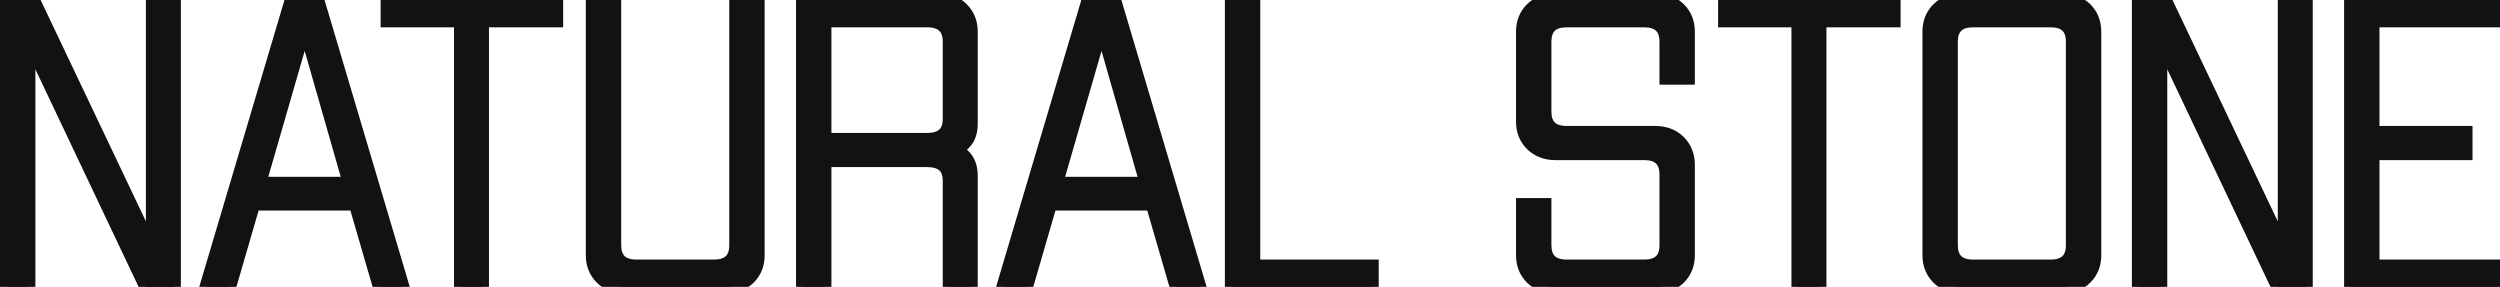
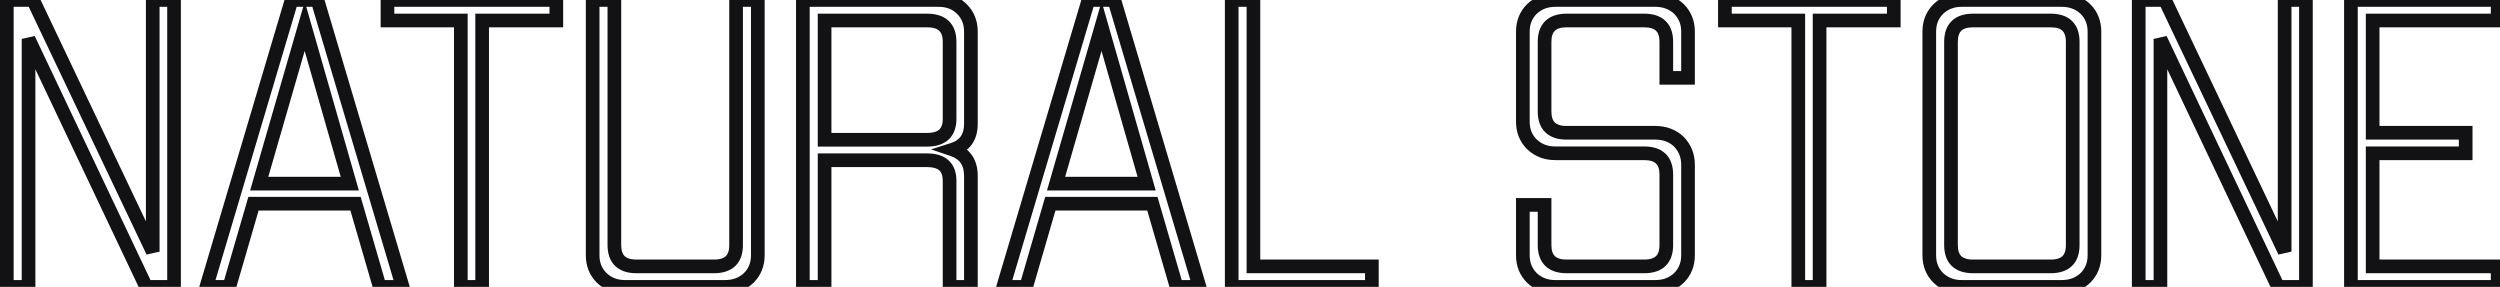
<svg xmlns="http://www.w3.org/2000/svg" width="183" height="21" viewBox="0 0 183 21" fill="none">
-   <path d="M12.74 -1.43051e-06V21H10.7L2.09 2.85V21H0.5V-1.43051e-06H2.42L11.18 18.42V-1.43051e-06H12.74ZM26.025 14.91H18.555L16.785 21H15.105L21.345 -1.43051e-06H23.235L29.475 21H27.795L26.025 14.91ZM25.605 13.44L22.305 1.92L18.975 13.44H25.605ZM40.723 1.5H35.293V21H33.733V1.5H28.363V-1.43051e-06H40.723V1.5ZM55.472 -1.43051e-06V18.69C55.472 19.35 55.252 19.9 54.812 20.34C54.352 20.78 53.772 21 53.072 21H45.752C45.072 21 44.502 20.78 44.042 20.34C43.602 19.9 43.382 19.35 43.382 18.69V-1.43051e-06H44.972V17.94C44.972 18.98 45.512 19.5 46.592 19.5H52.262C53.342 19.5 53.882 18.98 53.882 17.94V-1.43051e-06H55.472ZM68.7 -1.43051e-06C69.4 -1.43051e-06 69.97 0.22 70.41 0.66C70.85 1.1 71.07 1.65 71.07 2.31V9.06C71.07 10.04 70.63 10.67 69.75 10.95C70.63 11.25 71.07 11.89 71.07 12.87V21H69.51V13.23C69.51 12.23 68.96 11.73 67.86 11.73H60.36V21H58.77V-1.43051e-06H68.7ZM69.51 3.06C69.51 2.02 68.96 1.5 67.86 1.5H60.36V10.23H67.86C68.96 10.23 69.51 9.72 69.51 8.7V3.06ZM84.354 14.91H76.884L75.114 21H73.434L79.674 -1.43051e-06H81.564L87.804 21H86.124L84.354 14.91ZM83.934 13.44L80.634 1.92L77.304 13.44H83.934ZM100.421 19.5V21H90.161V-1.43051e-06H91.751V19.5H100.421ZM121.163 -1.43051e-06C121.863 -1.43051e-06 122.443 0.22 122.903 0.66C123.343 1.1 123.563 1.65 123.563 2.31V5.7H121.973V3.06C121.973 2.02 121.433 1.5 120.353 1.5H114.683C113.603 1.5 113.063 2.02 113.063 3.06V8.16C113.063 9.2 113.603 9.72 114.683 9.72H121.163C121.863 9.72 122.443 9.94 122.903 10.38C123.343 10.84 123.563 11.4 123.563 12.06V18.69C123.563 19.35 123.343 19.9 122.903 20.34C122.443 20.78 121.863 21 121.163 21H113.843C113.163 21 112.593 20.78 112.133 20.34C111.693 19.9 111.473 19.35 111.473 18.69V15H113.063V17.94C113.063 18.98 113.603 19.5 114.683 19.5H120.353C121.433 19.5 121.973 18.98 121.973 17.94V12.78C121.973 11.74 121.433 11.22 120.353 11.22H113.843C113.163 11.22 112.593 11 112.133 10.56C111.693 10.12 111.473 9.57 111.473 8.91V2.31C111.473 1.65 111.693 1.1 112.133 0.66C112.593 0.22 113.163 -1.43051e-06 113.843 -1.43051e-06H121.163ZM138.624 1.5H133.194V21H131.634V1.5H126.264V-1.43051e-06H138.624V1.5ZM150.913 -1.43051e-06C151.613 -1.43051e-06 152.193 0.22 152.653 0.66C153.093 1.1 153.313 1.65 153.313 2.31V18.69C153.313 19.35 153.093 19.9 152.653 20.34C152.193 20.78 151.613 21 150.913 21H143.593C142.913 21 142.343 20.78 141.883 20.34C141.443 19.9 141.223 19.35 141.223 18.69V2.31C141.223 1.65 141.443 1.1 141.883 0.66C142.343 0.22 142.913 -1.43051e-06 143.593 -1.43051e-06H150.913ZM151.723 3.06C151.723 2.02 151.183 1.5 150.103 1.5H144.433C143.353 1.5 142.813 2.02 142.813 3.06V17.94C142.813 18.98 143.353 19.5 144.433 19.5H150.103C151.183 19.5 151.723 18.98 151.723 17.94V3.06ZM168.794 -1.43051e-06V21H166.754L158.144 2.85V21H156.554V-1.43051e-06H158.474L167.234 18.42V-1.43051e-06H168.794ZM173.678 1.5V9.72H180.488V11.22H173.678V19.5H182.828V21H172.088V-1.43051e-06H182.828V1.5H173.678Z" fill="#121214" />
  <path d="M12.74 -1.43051e-06H13.24V-0.5H12.74V-1.43051e-06ZM12.74 21V21.5H13.24V21H12.74ZM10.7 21L10.248 21.214L10.384 21.5H10.7V21ZM2.09 2.85L2.542 2.636L1.59 2.85H2.09ZM2.09 21V21.5H2.59V21H2.09ZM0.5 21H2.23517e-08V21.5H0.5V21ZM0.5 -1.43051e-06V-0.5H2.23517e-08V-1.43051e-06H0.5ZM2.42 -1.43051e-06L2.872 -0.215L2.736 -0.5H2.42V-1.43051e-06ZM11.18 18.42L10.729 18.635L11.68 18.42H11.18ZM11.18 -1.43051e-06V-0.5H10.68V-1.43051e-06H11.18ZM12.24 -1.43051e-06V21H13.24V-1.43051e-06H12.24ZM12.74 20.5H10.7V21.5H12.74V20.5ZM11.152 20.786L2.542 2.636L1.638 3.064L10.248 21.214L11.152 20.786ZM1.59 2.85V21H2.59V2.85H1.59ZM2.09 20.5H0.5V21.5H2.09V20.5ZM1 21V-1.43051e-06H2.23517e-08V21H1ZM0.5 0.5H2.42V-0.5H0.5V0.5ZM1.968 0.215L10.729 18.635L11.632 18.205L2.872 -0.215L1.968 0.215ZM11.68 18.42V-1.43051e-06H10.68V18.42H11.68ZM11.18 0.5H12.74V-0.5H11.18V0.5ZM26.025 14.91L26.505 14.771L26.4 14.41H26.025V14.91ZM18.555 14.91V14.41H18.18L18.075 14.771L18.555 14.91ZM16.785 21V21.5H17.16L17.265 21.14L16.785 21ZM15.105 21L14.626 20.858L14.435 21.5H15.105V21ZM21.345 -1.43051e-06V-0.5H20.972L20.866 -0.142L21.345 -1.43051e-06ZM23.235 -1.43051e-06L23.714 -0.142L23.608 -0.5H23.235V-1.43051e-06ZM29.475 21V21.5H30.145L29.954 20.858L29.475 21ZM27.795 21L27.315 21.14L27.42 21.5H27.795V21ZM25.605 13.44V13.94H26.268L26.086 13.302L25.605 13.44ZM22.305 1.92L22.786 1.782L22.307 0.112L21.825 1.781L22.305 1.92ZM18.975 13.44L18.495 13.301L18.31 13.94H18.975V13.44ZM26.025 14.41H18.555V15.41H26.025V14.41ZM18.075 14.771L16.305 20.86L17.265 21.14L19.035 15.05L18.075 14.771ZM16.785 20.5H15.105V21.5H16.785V20.5ZM15.584 21.142L21.824 0.142L20.866 -0.142L14.626 20.858L15.584 21.142ZM21.345 0.5H23.235V-0.5H21.345V0.5ZM22.756 0.142L28.996 21.142L29.954 20.858L23.714 -0.142L22.756 0.142ZM29.475 20.5H27.795V21.5H29.475V20.5ZM28.275 20.86L26.505 14.771L25.545 15.05L27.315 21.14L28.275 20.86ZM26.086 13.302L22.786 1.782L21.824 2.058L25.124 13.578L26.086 13.302ZM21.825 1.781L18.495 13.301L19.455 13.579L22.785 2.059L21.825 1.781ZM18.975 13.94H25.605V12.94H18.975V13.94ZM40.723 1.5V2H41.223V1.5H40.723ZM35.293 1.5V1H34.793V1.5H35.293ZM35.293 21V21.5H35.793V21H35.293ZM33.733 21H33.233V21.5H33.733V21ZM33.733 1.5H34.233V1H33.733V1.5ZM28.363 1.5H27.863V2H28.363V1.5ZM28.363 -1.43051e-06V-0.5H27.863V-1.43051e-06H28.363ZM40.723 -1.43051e-06H41.223V-0.5H40.723V-1.43051e-06ZM40.723 1H35.293V2H40.723V1ZM34.793 1.5V21H35.793V1.5H34.793ZM35.293 20.5H33.733V21.5H35.293V20.5ZM34.233 21V1.5H33.233V21H34.233ZM33.733 1H28.363V2H33.733V1ZM28.863 1.5V-1.43051e-06H27.863V1.5H28.863ZM28.363 0.5H40.723V-0.5H28.363V0.5ZM40.223 -1.43051e-06V1.5H41.223V-1.43051e-06H40.223ZM55.472 -1.43051e-06H55.972V-0.5H55.472V-1.43051e-06ZM54.812 20.34L55.158 20.701L55.166 20.694L54.812 20.34ZM44.042 20.34L43.689 20.694L43.697 20.701L44.042 20.34ZM43.382 -1.43051e-06V-0.5H42.882V-1.43051e-06H43.382ZM44.972 -1.43051e-06H45.472V-0.5H44.972V-1.43051e-06ZM53.882 -1.43051e-06V-0.5H53.382V-1.43051e-06H53.882ZM54.972 -1.43051e-06V18.69H55.972V-1.43051e-06H54.972ZM54.972 18.69C54.972 19.226 54.799 19.646 54.459 19.986L55.166 20.694C55.706 20.154 55.972 19.474 55.972 18.69H54.972ZM54.467 19.979C54.109 20.32 53.658 20.5 53.072 20.5V21.5C53.887 21.5 54.595 21.24 55.158 20.701L54.467 19.979ZM53.072 20.5H45.752V21.5H53.072V20.5ZM45.752 20.5C45.191 20.5 44.748 20.323 44.388 19.979L43.697 20.701C44.257 21.237 44.953 21.5 45.752 21.5V20.5ZM44.396 19.986C44.056 19.646 43.882 19.226 43.882 18.69H42.882C42.882 19.474 43.149 20.154 43.689 20.694L44.396 19.986ZM43.882 18.69V-1.43051e-06H42.882V18.69H43.882ZM43.382 0.5H44.972V-0.5H43.382V0.5ZM44.472 -1.43051e-06V17.94H45.472V-1.43051e-06H44.472ZM44.472 17.94C44.472 18.542 44.63 19.084 45.031 19.47C45.428 19.853 45.98 20 46.592 20V19C46.125 19 45.867 18.887 45.724 18.75C45.585 18.616 45.472 18.378 45.472 17.94H44.472ZM46.592 20H52.262V19H46.592V20ZM52.262 20C52.875 20 53.427 19.853 53.824 19.47C54.225 19.084 54.382 18.542 54.382 17.94H53.382C53.382 18.378 53.27 18.616 53.131 18.75C52.988 18.887 52.73 19 52.262 19V20ZM54.382 17.94V-1.43051e-06H53.382V17.94H54.382ZM53.882 0.5H55.472V-0.5H53.882V0.5ZM70.41 0.66L70.764 0.306L70.764 0.306L70.41 0.66ZM69.75 10.95L69.599 10.473L68.153 10.934L69.589 11.423L69.75 10.95ZM71.07 21V21.5H71.57V21H71.07ZM69.51 21H69.01V21.5H69.51V21ZM60.36 11.73V11.23H59.86V11.73H60.36ZM60.36 21V21.5H60.86V21H60.36ZM58.77 21H58.27V21.5H58.77V21ZM58.77 -1.43051e-06V-0.5H58.27V-1.43051e-06H58.77ZM60.36 1.5V1H59.86V1.5H60.36ZM60.36 10.23H59.86V10.73H60.36V10.23ZM68.7 0.5C69.286 0.5 69.723 0.679 70.057 1.014L70.764 0.306C70.218 -0.239 69.515 -0.5 68.7 -0.5V0.5ZM70.057 1.014C70.397 1.354 70.57 1.774 70.57 2.31H71.57C71.57 1.526 71.304 0.846 70.764 0.306L70.057 1.014ZM70.57 2.31V9.06H71.57V2.31H70.57ZM70.57 9.06C70.57 9.476 70.478 9.771 70.33 9.981C70.185 10.189 69.956 10.36 69.599 10.473L69.902 11.427C70.425 11.26 70.855 10.976 71.15 10.554C71.443 10.134 71.57 9.624 71.57 9.06H70.57ZM69.589 11.423C69.948 11.546 70.18 11.723 70.328 11.938C70.478 12.155 70.57 12.455 70.57 12.87H71.57C71.57 12.305 71.443 11.795 71.152 11.372C70.86 10.947 70.433 10.654 69.912 10.477L69.589 11.423ZM70.57 12.87V21H71.57V12.87H70.57ZM71.07 20.5H69.51V21.5H71.07V20.5ZM70.01 21V13.23H69.01V21H70.01ZM70.01 13.23C70.01 12.64 69.846 12.109 69.434 11.735C69.031 11.369 68.476 11.23 67.86 11.23V12.23C68.344 12.23 68.614 12.341 68.761 12.475C68.9 12.601 69.01 12.82 69.01 13.23H70.01ZM67.86 11.23H60.36V12.23H67.86V11.23ZM59.86 11.73V21H60.86V11.73H59.86ZM60.36 20.5H58.77V21.5H60.36V20.5ZM59.27 21V-1.43051e-06H58.27V21H59.27ZM58.77 0.5H68.7V-0.5H58.77V0.5ZM70.01 3.06C70.01 2.456 69.849 1.912 69.441 1.527C69.039 1.146 68.481 1 67.86 1V2C68.34 2 68.607 2.114 68.754 2.253C68.897 2.388 69.01 2.624 69.01 3.06H70.01ZM67.86 1H60.36V2H67.86V1ZM59.86 1.5V10.23H60.86V1.5H59.86ZM60.36 10.73H67.86V9.73H60.36V10.73ZM67.86 10.73C68.478 10.73 69.035 10.588 69.438 10.214C69.847 9.834 70.01 9.297 70.01 8.7H69.01C69.01 9.123 68.898 9.351 68.758 9.481C68.611 9.618 68.342 9.73 67.86 9.73V10.73ZM70.01 8.7V3.06H69.01V8.7H70.01ZM84.354 14.91L84.834 14.771L84.729 14.41H84.354V14.91ZM76.884 14.91V14.41H76.509L76.404 14.771L76.884 14.91ZM75.114 21V21.5H75.489L75.594 21.14L75.114 21ZM73.434 21L72.955 20.858L72.764 21.5H73.434V21ZM79.674 -1.43051e-06V-0.5H79.301L79.195 -0.142L79.674 -1.43051e-06ZM81.564 -1.43051e-06L82.043 -0.142L81.937 -0.5H81.564V-1.43051e-06ZM87.804 21V21.5H88.474L88.283 20.858L87.804 21ZM86.124 21L85.644 21.14L85.749 21.5H86.124V21ZM83.934 13.44V13.94H84.597L84.415 13.302L83.934 13.44ZM80.634 1.92L81.115 1.782L80.636 0.112L80.154 1.781L80.634 1.92ZM77.304 13.44L76.824 13.301L76.639 13.94H77.304V13.44ZM84.354 14.41H76.884V15.41H84.354V14.41ZM76.404 14.771L74.634 20.86L75.594 21.14L77.364 15.05L76.404 14.771ZM75.114 20.5H73.434V21.5H75.114V20.5ZM73.913 21.142L80.153 0.142L79.195 -0.142L72.955 20.858L73.913 21.142ZM79.674 0.5H81.564V-0.5H79.674V0.5ZM81.085 0.142L87.325 21.142L88.283 20.858L82.043 -0.142L81.085 0.142ZM87.804 20.5H86.124V21.5H87.804V20.5ZM86.604 20.86L84.834 14.771L83.874 15.05L85.644 21.14L86.604 20.86ZM84.415 13.302L81.115 1.782L80.153 2.058L83.453 13.578L84.415 13.302ZM80.154 1.781L76.824 13.301L77.784 13.579L81.114 2.059L80.154 1.781ZM77.304 13.94H83.934V12.94H77.304V13.94ZM100.421 19.5H100.921V19H100.421V19.5ZM100.421 21V21.5H100.921V21H100.421ZM90.161 21H89.661V21.5H90.161V21ZM90.161 -1.43051e-06V-0.5H89.661V-1.43051e-06H90.161ZM91.751 -1.43051e-06H92.251V-0.5H91.751V-1.43051e-06ZM91.751 19.5H91.251V20H91.751V19.5ZM99.921 19.5V21H100.921V19.5H99.921ZM100.421 20.5H90.161V21.5H100.421V20.5ZM90.661 21V-1.43051e-06H89.661V21H90.661ZM90.161 0.5H91.751V-0.5H90.161V0.5ZM91.251 -1.43051e-06V19.5H92.251V-1.43051e-06H91.251ZM91.751 20H100.421V19H91.751V20ZM122.903 0.66L123.256 0.306L123.248 0.299L122.903 0.66ZM123.563 5.7V6.2H124.063V5.7H123.563ZM121.973 5.7H121.473V6.2H121.973V5.7ZM122.903 10.38L123.264 10.034L123.256 10.026L123.248 10.019L122.903 10.38ZM122.903 20.34L123.249 20.701L123.256 20.694L122.903 20.34ZM112.133 20.34L111.779 20.694L111.787 20.701L112.133 20.34ZM111.473 15V14.5H110.973V15H111.473ZM113.063 15H113.563V14.5H113.063V15ZM112.133 10.56L111.779 10.914L111.787 10.921L112.133 10.56ZM112.133 0.66L111.787 0.299L111.779 0.306L112.133 0.66ZM121.163 0.5C121.748 0.5 122.2 0.68 122.557 1.021L123.248 0.299C122.686 -0.24 121.978 -0.5 121.163 -0.5V0.5ZM122.549 1.014C122.889 1.354 123.063 1.774 123.063 2.31H124.063C124.063 1.526 123.796 0.846 123.256 0.306L122.549 1.014ZM123.063 2.31V5.7H124.063V2.31H123.063ZM123.563 5.2H121.973V6.2H123.563V5.2ZM122.473 5.7V3.06H121.473V5.7H122.473ZM122.473 3.06C122.473 2.458 122.316 1.916 121.915 1.53C121.517 1.147 120.965 1 120.353 1V2C120.82 2 121.078 2.113 121.221 2.25C121.36 2.384 121.473 2.622 121.473 3.06H122.473ZM120.353 1H114.683V2H120.353V1ZM114.683 1C114.07 1 113.518 1.147 113.121 1.53C112.72 1.916 112.563 2.458 112.563 3.06H113.563C113.563 2.622 113.676 2.384 113.815 2.25C113.957 2.113 114.215 2 114.683 2V1ZM112.563 3.06V8.16H113.563V3.06H112.563ZM112.563 8.16C112.563 8.762 112.72 9.304 113.121 9.69C113.518 10.073 114.07 10.22 114.683 10.22V9.22C114.215 9.22 113.957 9.107 113.815 8.97C113.676 8.836 113.563 8.598 113.563 8.16H112.563ZM114.683 10.22H121.163V9.22H114.683V10.22ZM121.163 10.22C121.748 10.22 122.2 10.4 122.557 10.741L123.248 10.019C122.686 9.48 121.978 9.22 121.163 9.22V10.22ZM122.541 10.726C122.889 11.089 123.063 11.524 123.063 12.06H124.063C124.063 11.277 123.797 10.591 123.264 10.034L122.541 10.726ZM123.063 12.06V18.69H124.063V12.06H123.063ZM123.063 18.69C123.063 19.226 122.889 19.646 122.549 19.986L123.256 20.694C123.796 20.154 124.063 19.474 124.063 18.69H123.063ZM122.557 19.979C122.2 20.32 121.748 20.5 121.163 20.5V21.5C121.978 21.5 122.686 21.24 123.248 20.701L122.557 19.979ZM121.163 20.5H113.843V21.5H121.163V20.5ZM113.843 20.5C113.282 20.5 112.839 20.323 112.478 19.979L111.787 20.701C112.347 21.237 113.044 21.5 113.843 21.5V20.5ZM112.486 19.986C112.146 19.646 111.973 19.226 111.973 18.69H110.973C110.973 19.474 111.239 20.154 111.779 20.694L112.486 19.986ZM111.973 18.69V15H110.973V18.69H111.973ZM111.473 15.5H113.063V14.5H111.473V15.5ZM112.563 15V17.94H113.563V15H112.563ZM112.563 17.94C112.563 18.542 112.72 19.084 113.121 19.47C113.518 19.853 114.07 20 114.683 20V19C114.215 19 113.957 18.887 113.815 18.75C113.676 18.616 113.563 18.378 113.563 17.94H112.563ZM114.683 20H120.353V19H114.683V20ZM120.353 20C120.965 20 121.517 19.853 121.915 19.47C122.316 19.084 122.473 18.542 122.473 17.94H121.473C121.473 18.378 121.36 18.616 121.221 18.75C121.078 18.887 120.82 19 120.353 19V20ZM122.473 17.94V12.78H121.473V17.94H122.473ZM122.473 12.78C122.473 12.178 122.316 11.636 121.915 11.25C121.517 10.867 120.965 10.72 120.353 10.72V11.72C120.82 11.72 121.078 11.833 121.221 11.97C121.36 12.104 121.473 12.342 121.473 12.78H122.473ZM120.353 10.72H113.843V11.72H120.353V10.72ZM113.843 10.72C113.282 10.72 112.839 10.543 112.478 10.199L111.787 10.921C112.347 11.457 113.044 11.72 113.843 11.72V10.72ZM112.486 10.206C112.146 9.866 111.973 9.446 111.973 8.91H110.973C110.973 9.694 111.239 10.374 111.779 10.914L112.486 10.206ZM111.973 8.91V2.31H110.973V8.91H111.973ZM111.973 2.31C111.973 1.774 112.146 1.354 112.486 1.014L111.779 0.306C111.239 0.846 110.973 1.526 110.973 2.31H111.973ZM112.478 1.021C112.839 0.677 113.282 0.5 113.843 0.5V-0.5C113.044 -0.5 112.347 -0.237 111.787 0.299L112.478 1.021ZM113.843 0.5H121.163V-0.5H113.843V0.5ZM138.624 1.5V2H139.124V1.5H138.624ZM133.194 1.5V1H132.694V1.5H133.194ZM133.194 21V21.5H133.694V21H133.194ZM131.634 21H131.134V21.5H131.634V21ZM131.634 1.5H132.134V1H131.634V1.5ZM126.264 1.5H125.764V2H126.264V1.5ZM126.264 -1.43051e-06V-0.5H125.764V-1.43051e-06H126.264ZM138.624 -1.43051e-06H139.124V-0.5H138.624V-1.43051e-06ZM138.624 1H133.194V2H138.624V1ZM132.694 1.5V21H133.694V1.5H132.694ZM133.194 20.5H131.634V21.5H133.194V20.5ZM132.134 21V1.5H131.134V21H132.134ZM131.634 1H126.264V2H131.634V1ZM126.764 1.5V-1.43051e-06H125.764V1.5H126.764ZM126.264 0.5H138.624V-0.5H126.264V0.5ZM138.124 -1.43051e-06V1.5H139.124V-1.43051e-06H138.124ZM152.653 0.66L153.007 0.306L152.999 0.299L152.653 0.66ZM152.653 20.34L152.999 20.701L153.007 20.694L152.653 20.34ZM141.883 20.34L141.53 20.694L141.538 20.701L141.883 20.34ZM141.883 0.66L141.538 0.299L141.53 0.306L141.883 0.66ZM150.913 0.5C151.498 0.5 151.95 0.68 152.308 1.021L152.999 0.299C152.436 -0.24 151.728 -0.5 150.913 -0.5V0.5ZM152.3 1.014C152.64 1.354 152.813 1.774 152.813 2.31H153.813C153.813 1.526 153.547 0.846 153.007 0.306L152.3 1.014ZM152.813 2.31V18.69H153.813V2.31H152.813ZM152.813 18.69C152.813 19.226 152.64 19.646 152.3 19.986L153.007 20.694C153.547 20.154 153.813 19.474 153.813 18.69H152.813ZM152.308 19.979C151.95 20.32 151.498 20.5 150.913 20.5V21.5C151.728 21.5 152.436 21.24 152.999 20.701L152.308 19.979ZM150.913 20.5H143.593V21.5H150.913V20.5ZM143.593 20.5C143.032 20.5 142.589 20.323 142.229 19.979L141.538 20.701C142.097 21.237 142.794 21.5 143.593 21.5V20.5ZM142.237 19.986C141.897 19.646 141.723 19.226 141.723 18.69H140.723C140.723 19.474 140.99 20.154 141.53 20.694L142.237 19.986ZM141.723 18.69V2.31H140.723V18.69H141.723ZM141.723 2.31C141.723 1.774 141.897 1.354 142.237 1.014L141.53 0.306C140.99 0.846 140.723 1.526 140.723 2.31H141.723ZM142.229 1.021C142.589 0.677 143.032 0.5 143.593 0.5V-0.5C142.794 -0.5 142.097 -0.237 141.538 0.299L142.229 1.021ZM143.593 0.5H150.913V-0.5H143.593V0.5ZM152.223 3.06C152.223 2.458 152.066 1.916 151.665 1.53C151.268 1.147 150.716 1 150.103 1V2C150.571 2 150.829 2.113 150.971 2.25C151.11 2.384 151.223 2.622 151.223 3.06H152.223ZM150.103 1H144.433V2H150.103V1ZM144.433 1C143.821 1 143.269 1.147 142.871 1.53C142.47 1.916 142.313 2.458 142.313 3.06H143.313C143.313 2.622 143.426 2.384 143.565 2.25C143.708 2.113 143.966 2 144.433 2V1ZM142.313 3.06V17.94H143.313V3.06H142.313ZM142.313 17.94C142.313 18.542 142.47 19.084 142.871 19.47C143.269 19.853 143.821 20 144.433 20V19C143.966 19 143.708 18.887 143.565 18.75C143.426 18.616 143.313 18.378 143.313 17.94H142.313ZM144.433 20H150.103V19H144.433V20ZM150.103 20C150.716 20 151.268 19.853 151.665 19.47C152.066 19.084 152.223 18.542 152.223 17.94H151.223C151.223 18.378 151.11 18.616 150.971 18.75C150.829 18.887 150.571 19 150.103 19V20ZM152.223 17.94V3.06H151.223V17.94H152.223ZM168.794 -1.43051e-06H169.294V-0.5H168.794V-1.43051e-06ZM168.794 21V21.5H169.294V21H168.794ZM166.754 21L166.302 21.214L166.438 21.5H166.754V21ZM158.144 2.85L158.596 2.636L157.644 2.85H158.144ZM158.144 21V21.5H158.644V21H158.144ZM156.554 21H156.054V21.5H156.554V21ZM156.554 -1.43051e-06V-0.5H156.054V-1.43051e-06H156.554ZM158.474 -1.43051e-06L158.925 -0.215L158.79 -0.5H158.474V-1.43051e-06ZM167.234 18.42L166.782 18.635L167.734 18.42H167.234ZM167.234 -1.43051e-06V-0.5H166.734V-1.43051e-06H167.234ZM168.294 -1.43051e-06V21H169.294V-1.43051e-06H168.294ZM168.794 20.5H166.754V21.5H168.794V20.5ZM167.206 20.786L158.596 2.636L157.692 3.064L166.302 21.214L167.206 20.786ZM157.644 2.85V21H158.644V2.85H157.644ZM158.144 20.5H156.554V21.5H158.144V20.5ZM157.054 21V-1.43051e-06H156.054V21H157.054ZM156.554 0.5H158.474V-0.5H156.554V0.5ZM158.022 0.215L166.782 18.635L167.685 18.205L158.925 -0.215L158.022 0.215ZM167.734 18.42V-1.43051e-06H166.734V18.42H167.734ZM167.234 0.5H168.794V-0.5H167.234V0.5ZM173.678 1.5V1H173.178V1.5H173.678ZM173.678 9.72H173.178V10.22H173.678V9.72ZM180.488 9.72H180.988V9.22H180.488V9.72ZM180.488 11.22V11.72H180.988V11.22H180.488ZM173.678 11.22V10.72H173.178V11.22H173.678ZM173.678 19.5H173.178V20H173.678V19.5ZM182.828 19.5H183.328V19H182.828V19.5ZM182.828 21V21.5H183.328V21H182.828ZM172.088 21H171.588V21.5H172.088V21ZM172.088 -1.43051e-06V-0.5H171.588V-1.43051e-06H172.088ZM182.828 -1.43051e-06H183.328V-0.5H182.828V-1.43051e-06ZM182.828 1.5V2H183.328V1.5H182.828ZM173.178 1.5V9.72H174.178V1.5H173.178ZM173.678 10.22H180.488V9.22H173.678V10.22ZM179.988 9.72V11.22H180.988V9.72H179.988ZM180.488 10.72H173.678V11.72H180.488V10.72ZM173.178 11.22V19.5H174.178V11.22H173.178ZM173.678 20H182.828V19H173.678V20ZM182.328 19.5V21H183.328V19.5H182.328ZM182.828 20.5H172.088V21.5H182.828V20.5ZM172.588 21V-1.43051e-06H171.588V21H172.588ZM172.088 0.5H182.828V-0.5H172.088V0.5ZM182.328 -1.43051e-06V1.5H183.328V-1.43051e-06H182.328ZM182.828 1H173.678V2H182.828V1Z" fill="#121214" />
</svg>